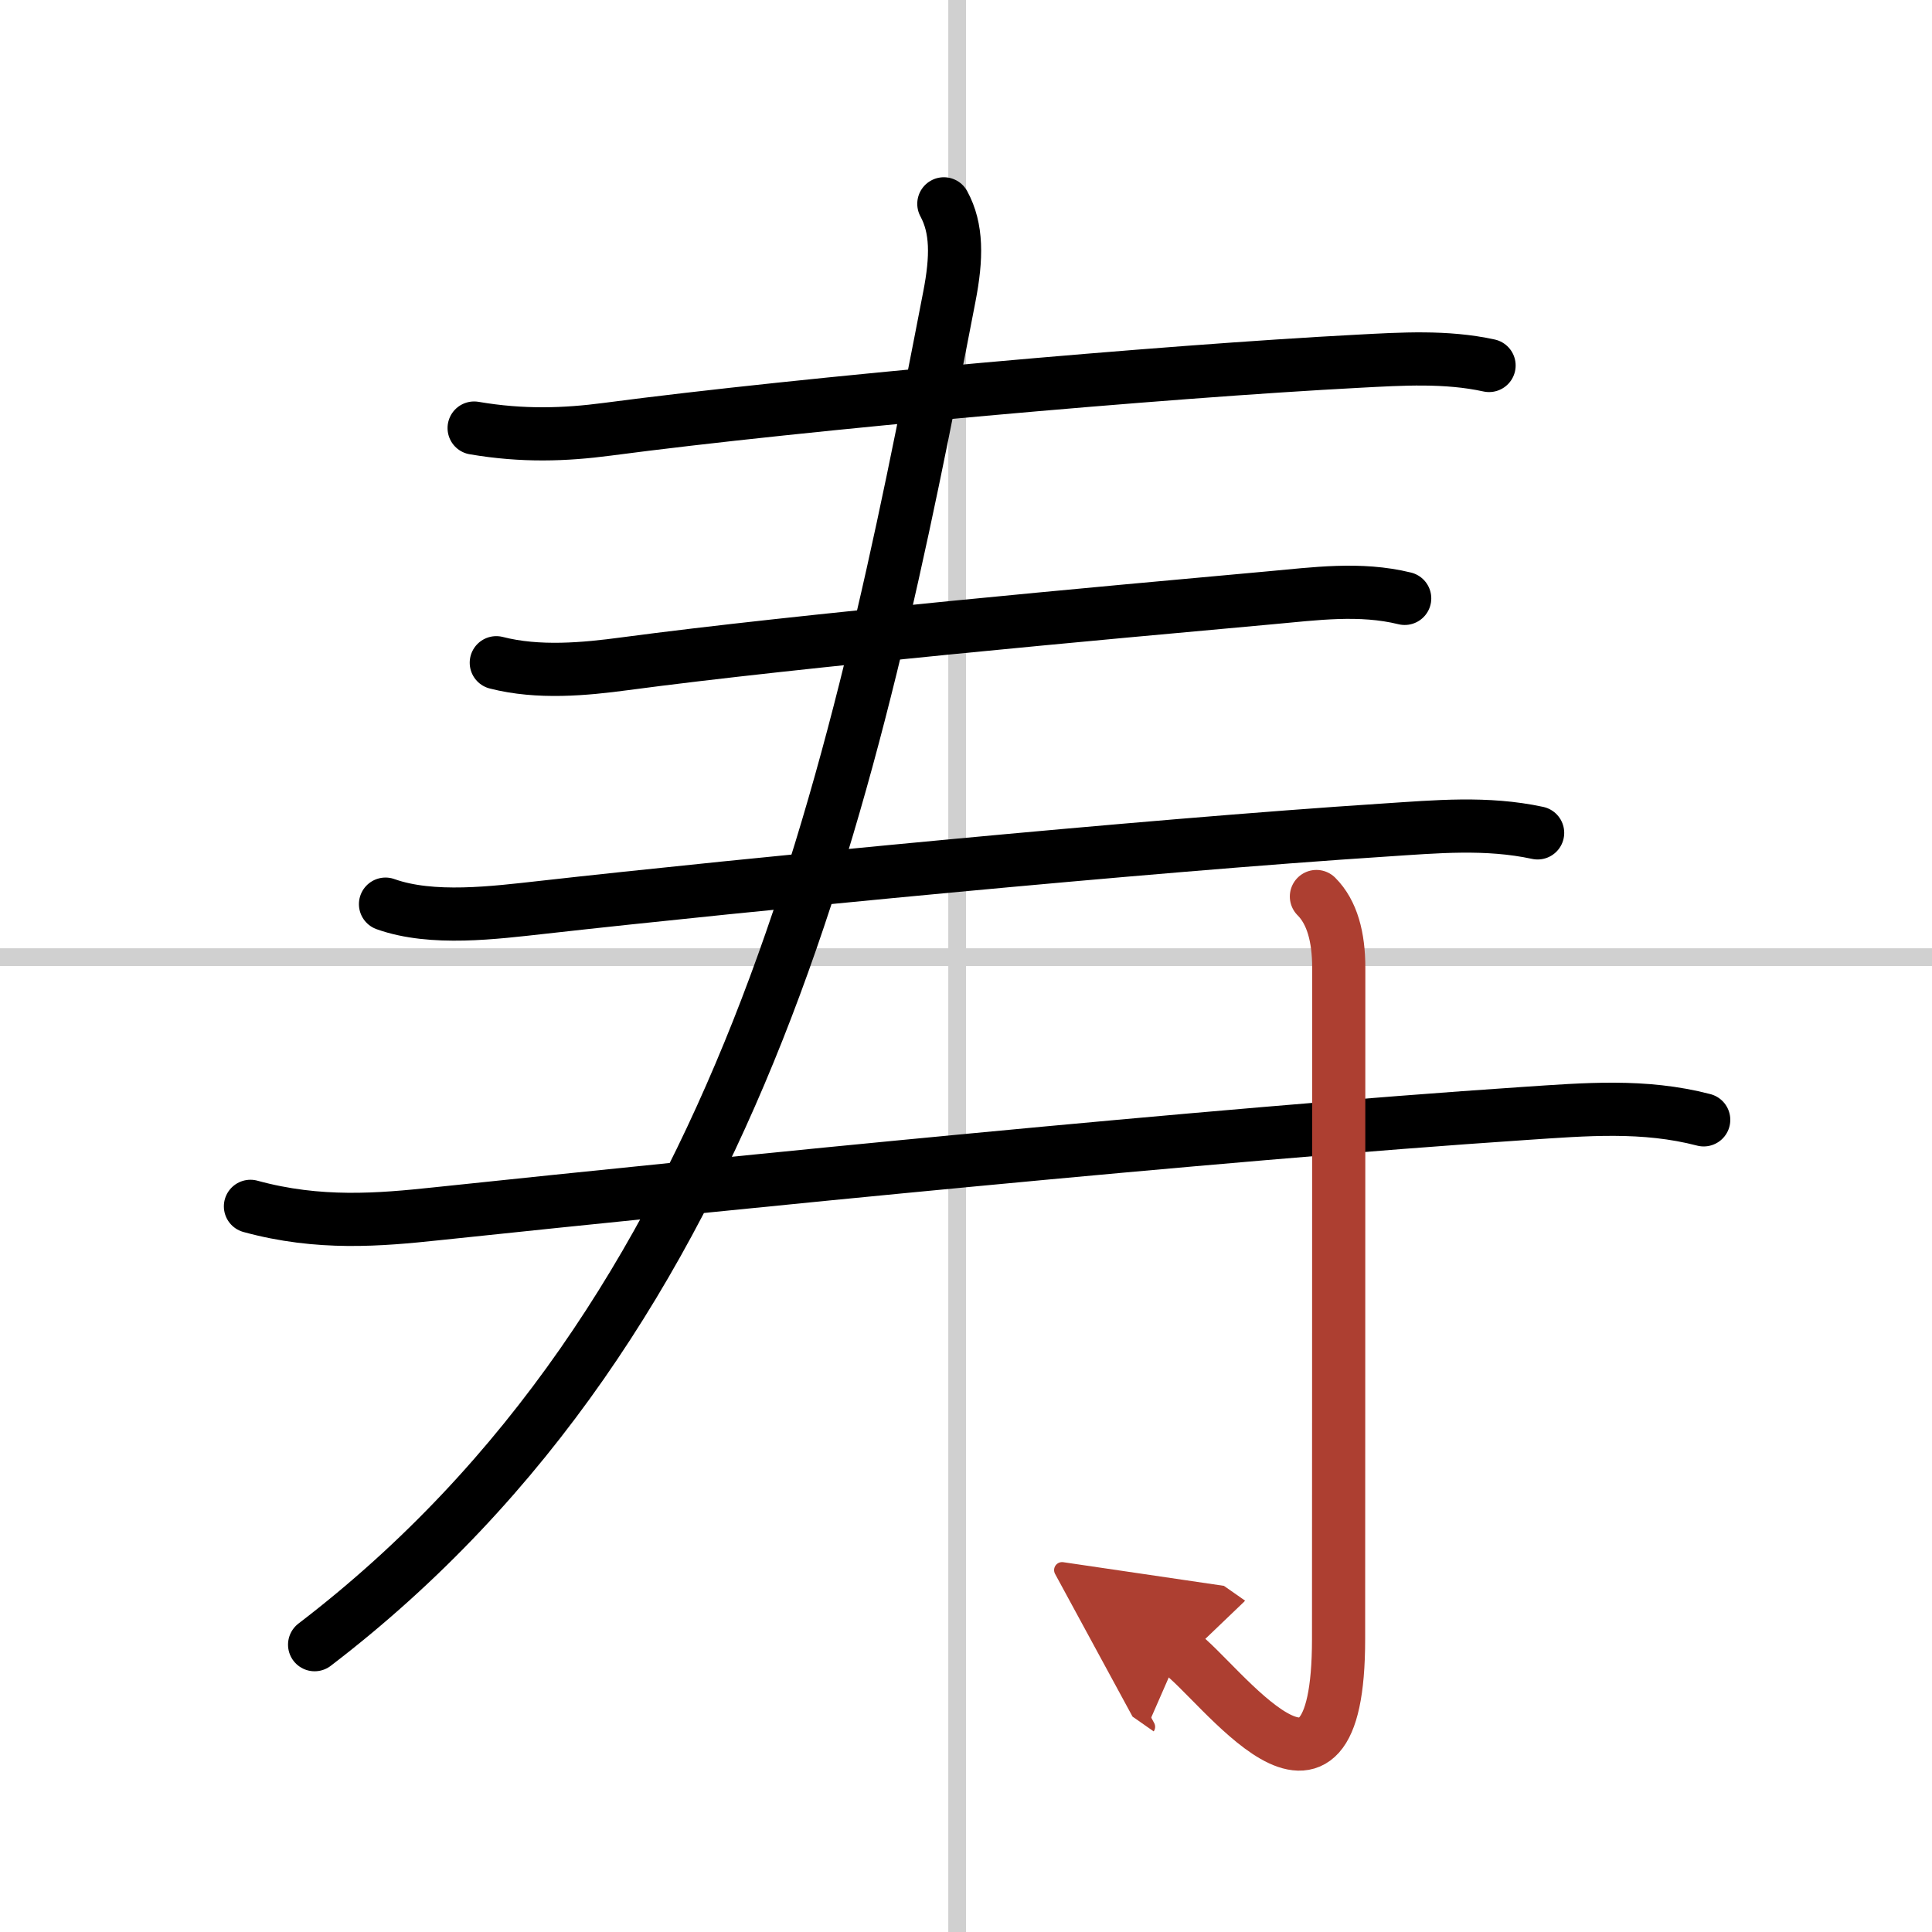
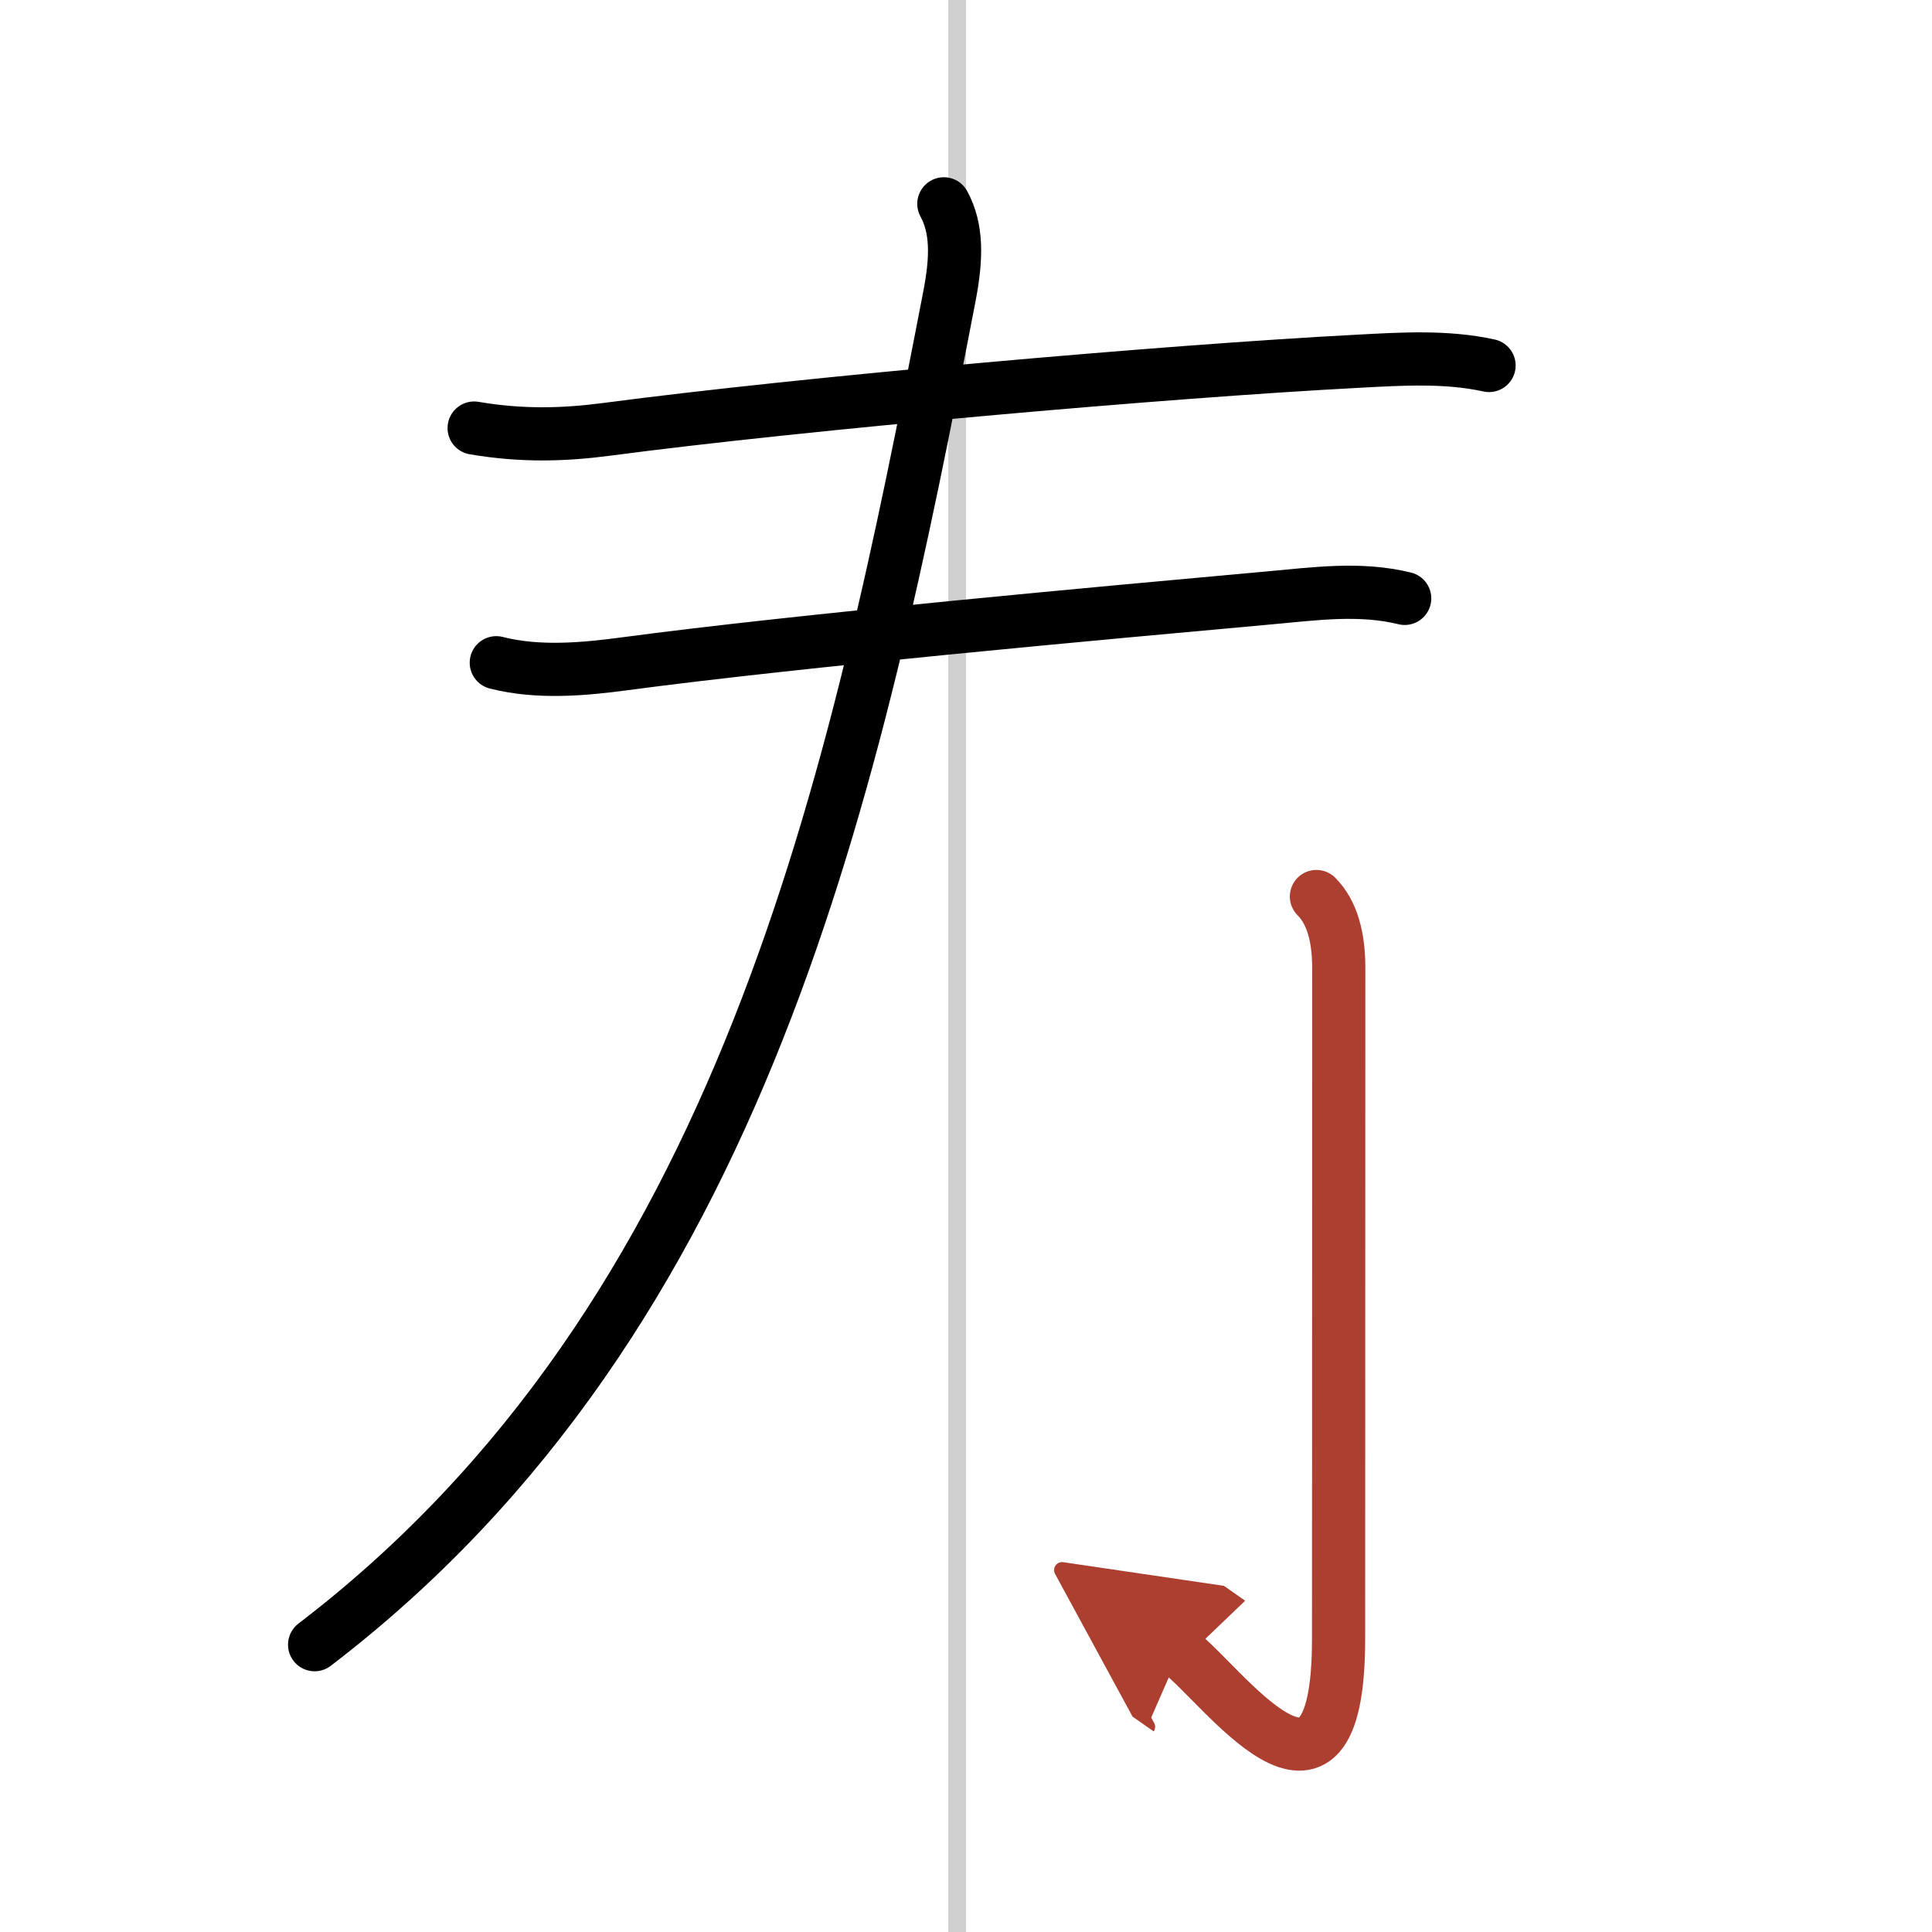
<svg xmlns="http://www.w3.org/2000/svg" width="400" height="400" viewBox="0 0 109 109">
  <defs>
    <marker id="a" markerWidth="4" orient="auto" refX="1" refY="5" viewBox="0 0 10 10">
      <polyline points="0 0 10 5 0 10 1 5" fill="#ad3f31" stroke="#ad3f31" />
    </marker>
  </defs>
  <g fill="none" stroke="#000" stroke-linecap="round" stroke-linejoin="round" stroke-width="3">
-     <rect width="100%" height="100%" fill="#fff" stroke="#fff" />
    <line x1="54" x2="54" y2="109" stroke="#d0d0d0" stroke-width="1" />
-     <line x2="109" y1="54" y2="54" stroke="#d0d0d0" stroke-width="1" />
    <path d="m26.75 24.15c2.75 0.47 5.14 0.38 7.5 0.07 11.13-1.47 31.48-3.27 42.38-3.84 2.45-0.13 4.96-0.29 7.38 0.24" />
    <path d="m28 37.39c2.38 0.61 5 0.36 7.24 0.06 9.88-1.32 27.13-2.88 36.39-3.72 2.56-0.23 5.09-0.59 7.62 0.03" />
-     <path d="m21.75 51.01c2.63 0.94 6.15 0.48 8.86 0.18 11.32-1.27 33.96-3.48 47.51-4.36 2.91-0.19 5.75-0.46 8.63 0.16" />
    <path d="M53.25,11.5c0.75,1.38,0.74,3.03,0.31,5.24C48.25,44.25,42,74.25,17.75,92.79" />
-     <path d="M14.13,68.06c3.87,1.06,7.3,0.76,10.5,0.42C41.13,66.74,68.38,64,86,62.82c3.46-0.23,6.74-0.52,10.12,0.36" />
    <path d="m74.27 50.58c0.89 0.89 1.26 2.29 1.26 4.02 0 20.4-0.01 32.91-0.01 37.87 0 12.03-6.77 2.28-8.96 0.75" marker-end="url(#a)" stroke="#ad3f31" />
  </g>
</svg>